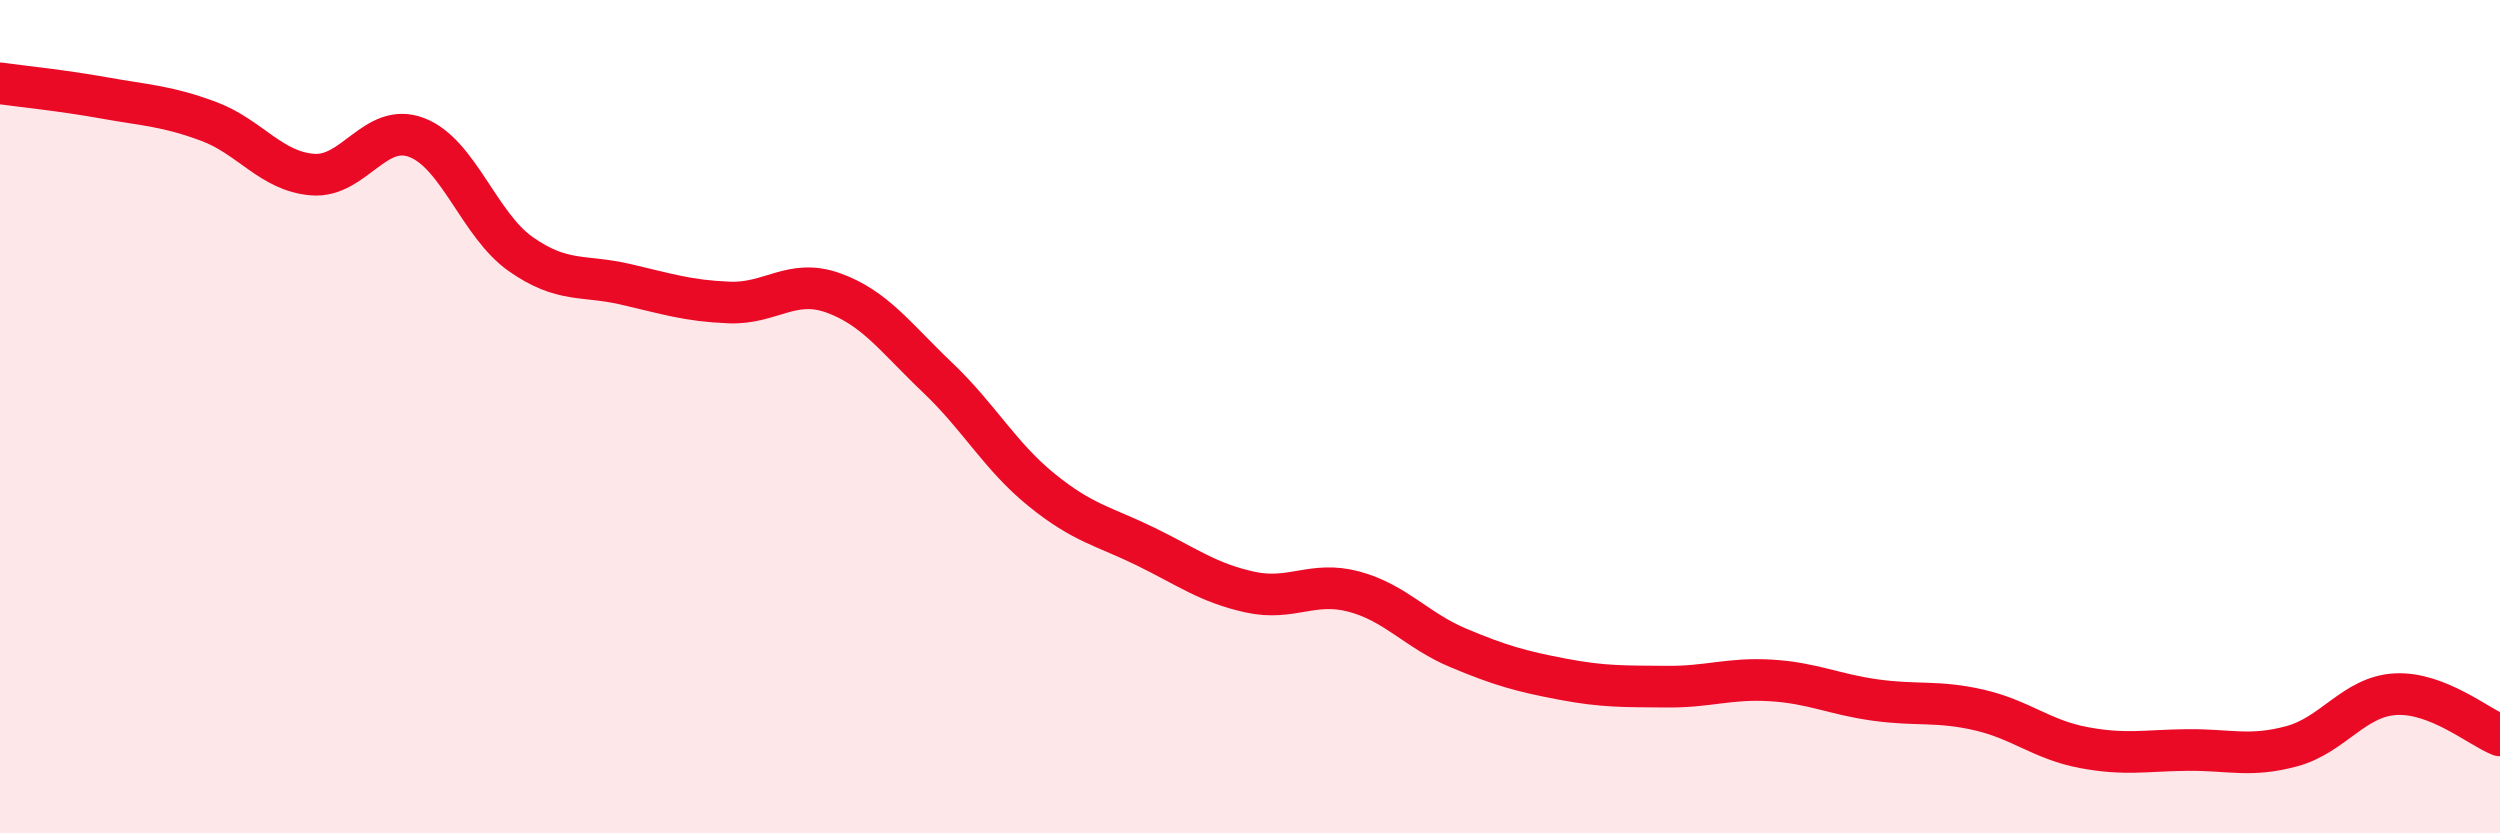
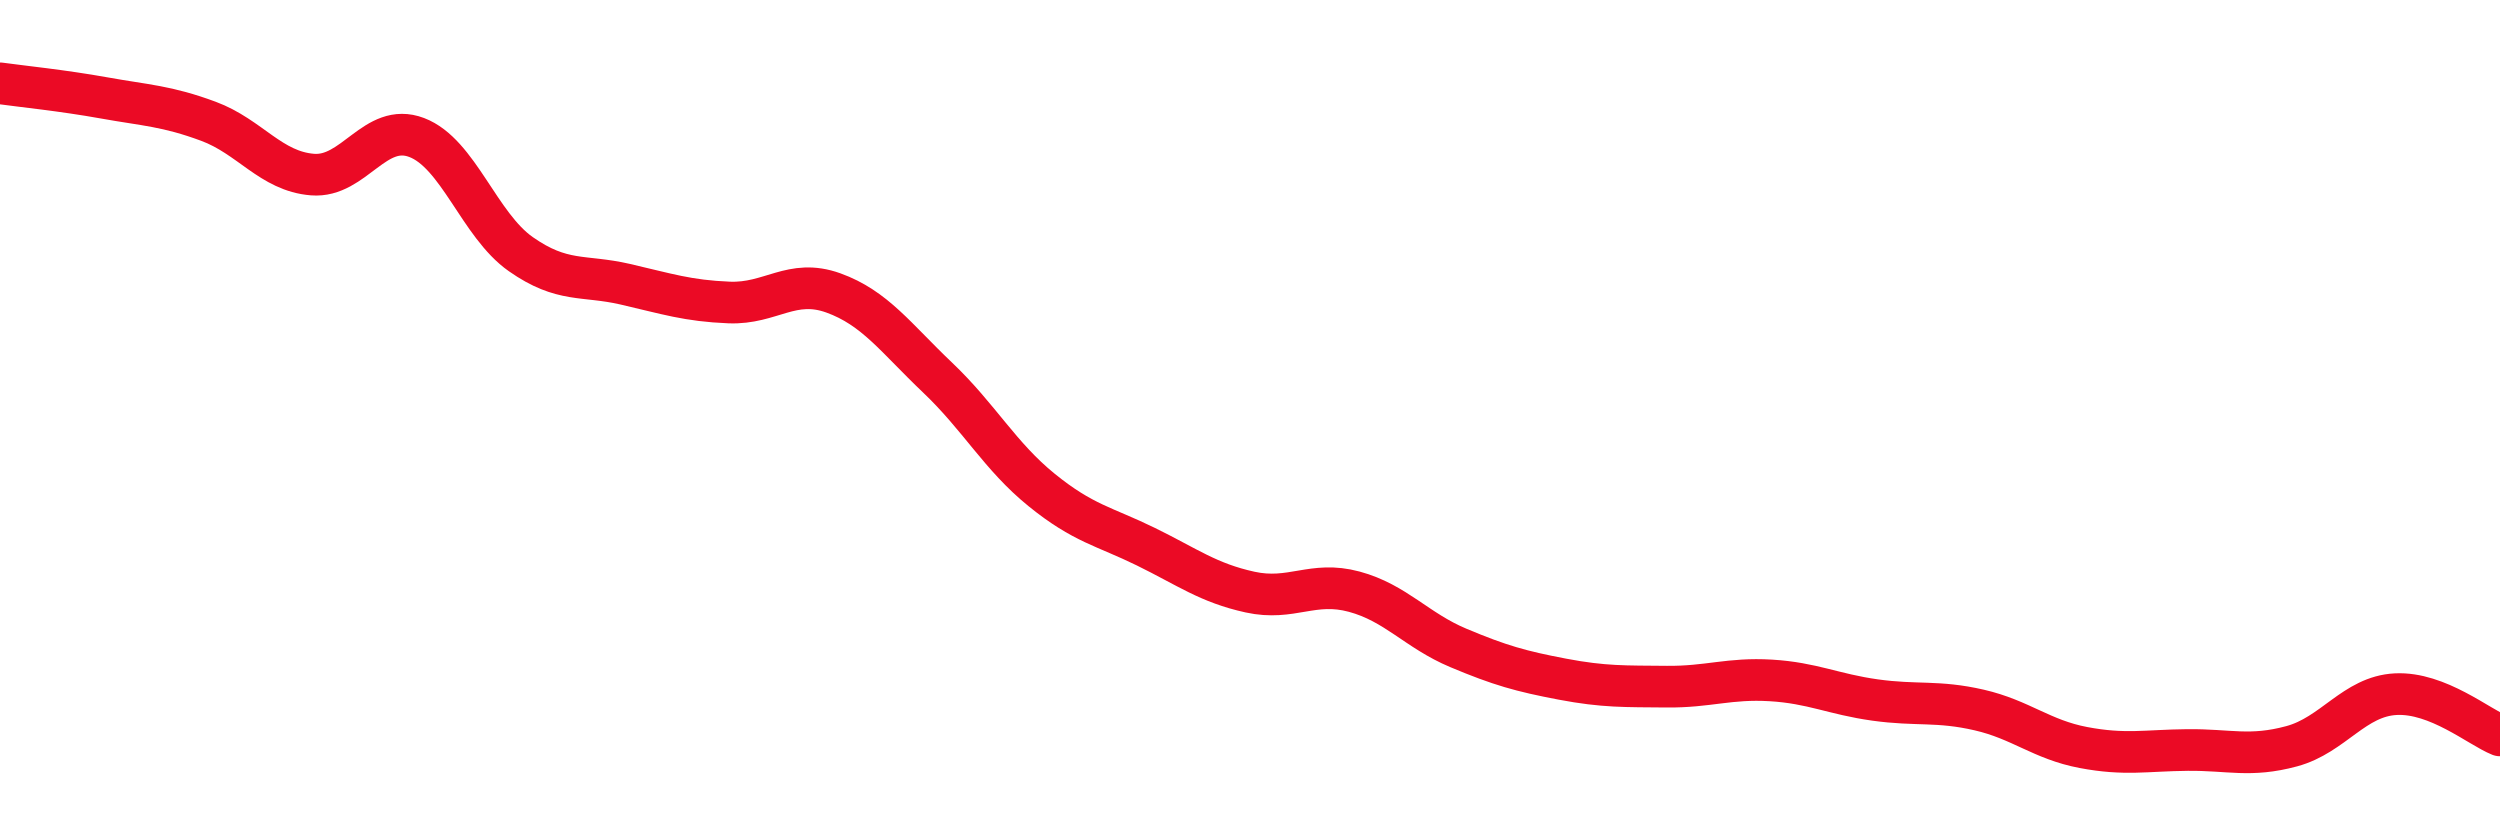
<svg xmlns="http://www.w3.org/2000/svg" width="60" height="20" viewBox="0 0 60 20">
-   <path d="M 0,2 C 0.5,2.07 1.5,2.17 2.5,2.35 C 3.5,2.53 4,2.54 5,2.91 C 6,3.28 6.5,4.11 7.5,4.19 C 8.5,4.27 9,2.92 10,3.3 C 11,3.68 11.5,5.4 12.5,6.1 C 13.5,6.8 14,6.59 15,6.82 C 16,7.05 16.5,7.22 17.5,7.26 C 18.5,7.3 19,6.67 20,7.03 C 21,7.39 21.5,8.11 22.5,9.06 C 23.5,10.01 24,10.95 25,11.76 C 26,12.57 26.5,12.63 27.5,13.12 C 28.5,13.61 29,13.99 30,14.21 C 31,14.43 31.5,13.93 32.5,14.2 C 33.5,14.47 34,15.13 35,15.55 C 36,15.97 36.5,16.11 37.5,16.3 C 38.5,16.49 39,16.47 40,16.48 C 41,16.49 41.5,16.27 42.5,16.33 C 43.5,16.39 44,16.66 45,16.8 C 46,16.94 46.5,16.81 47.5,17.04 C 48.5,17.27 49,17.75 50,17.94 C 51,18.13 51.5,18.01 52.5,18 C 53.5,17.99 54,18.18 55,17.91 C 56,17.64 56.5,16.71 57.5,16.66 C 58.5,16.61 59.5,17.45 60,17.65L60 20L0 20Z" fill="#EB0A25" opacity="0.1" stroke-linecap="round" stroke-linejoin="round" />
  <path d="M 0,2 C 0.5,2.07 1.5,2.17 2.5,2.35 C 3.5,2.53 4,2.54 5,2.91 C 6,3.28 6.5,4.11 7.5,4.19 C 8.5,4.27 9,2.92 10,3.3 C 11,3.68 11.5,5.4 12.5,6.1 C 13.5,6.8 14,6.59 15,6.82 C 16,7.05 16.5,7.22 17.5,7.26 C 18.5,7.3 19,6.67 20,7.03 C 21,7.39 21.5,8.11 22.5,9.06 C 23.5,10.01 24,10.95 25,11.76 C 26,12.57 26.5,12.63 27.5,13.12 C 28.5,13.61 29,13.99 30,14.21 C 31,14.43 31.5,13.93 32.5,14.2 C 33.5,14.47 34,15.13 35,15.55 C 36,15.97 36.5,16.11 37.5,16.3 C 38.5,16.49 39,16.47 40,16.48 C 41,16.49 41.5,16.27 42.5,16.33 C 43.5,16.39 44,16.66 45,16.8 C 46,16.94 46.5,16.81 47.5,17.04 C 48.5,17.27 49,17.75 50,17.94 C 51,18.13 51.5,18.01 52.5,18 C 53.5,17.99 54,18.18 55,17.91 C 56,17.64 56.5,16.71 57.5,16.66 C 58.5,16.61 59.5,17.45 60,17.65" stroke="#EB0A25" stroke-width="1" fill="none" stroke-linecap="round" stroke-linejoin="round" />
</svg>